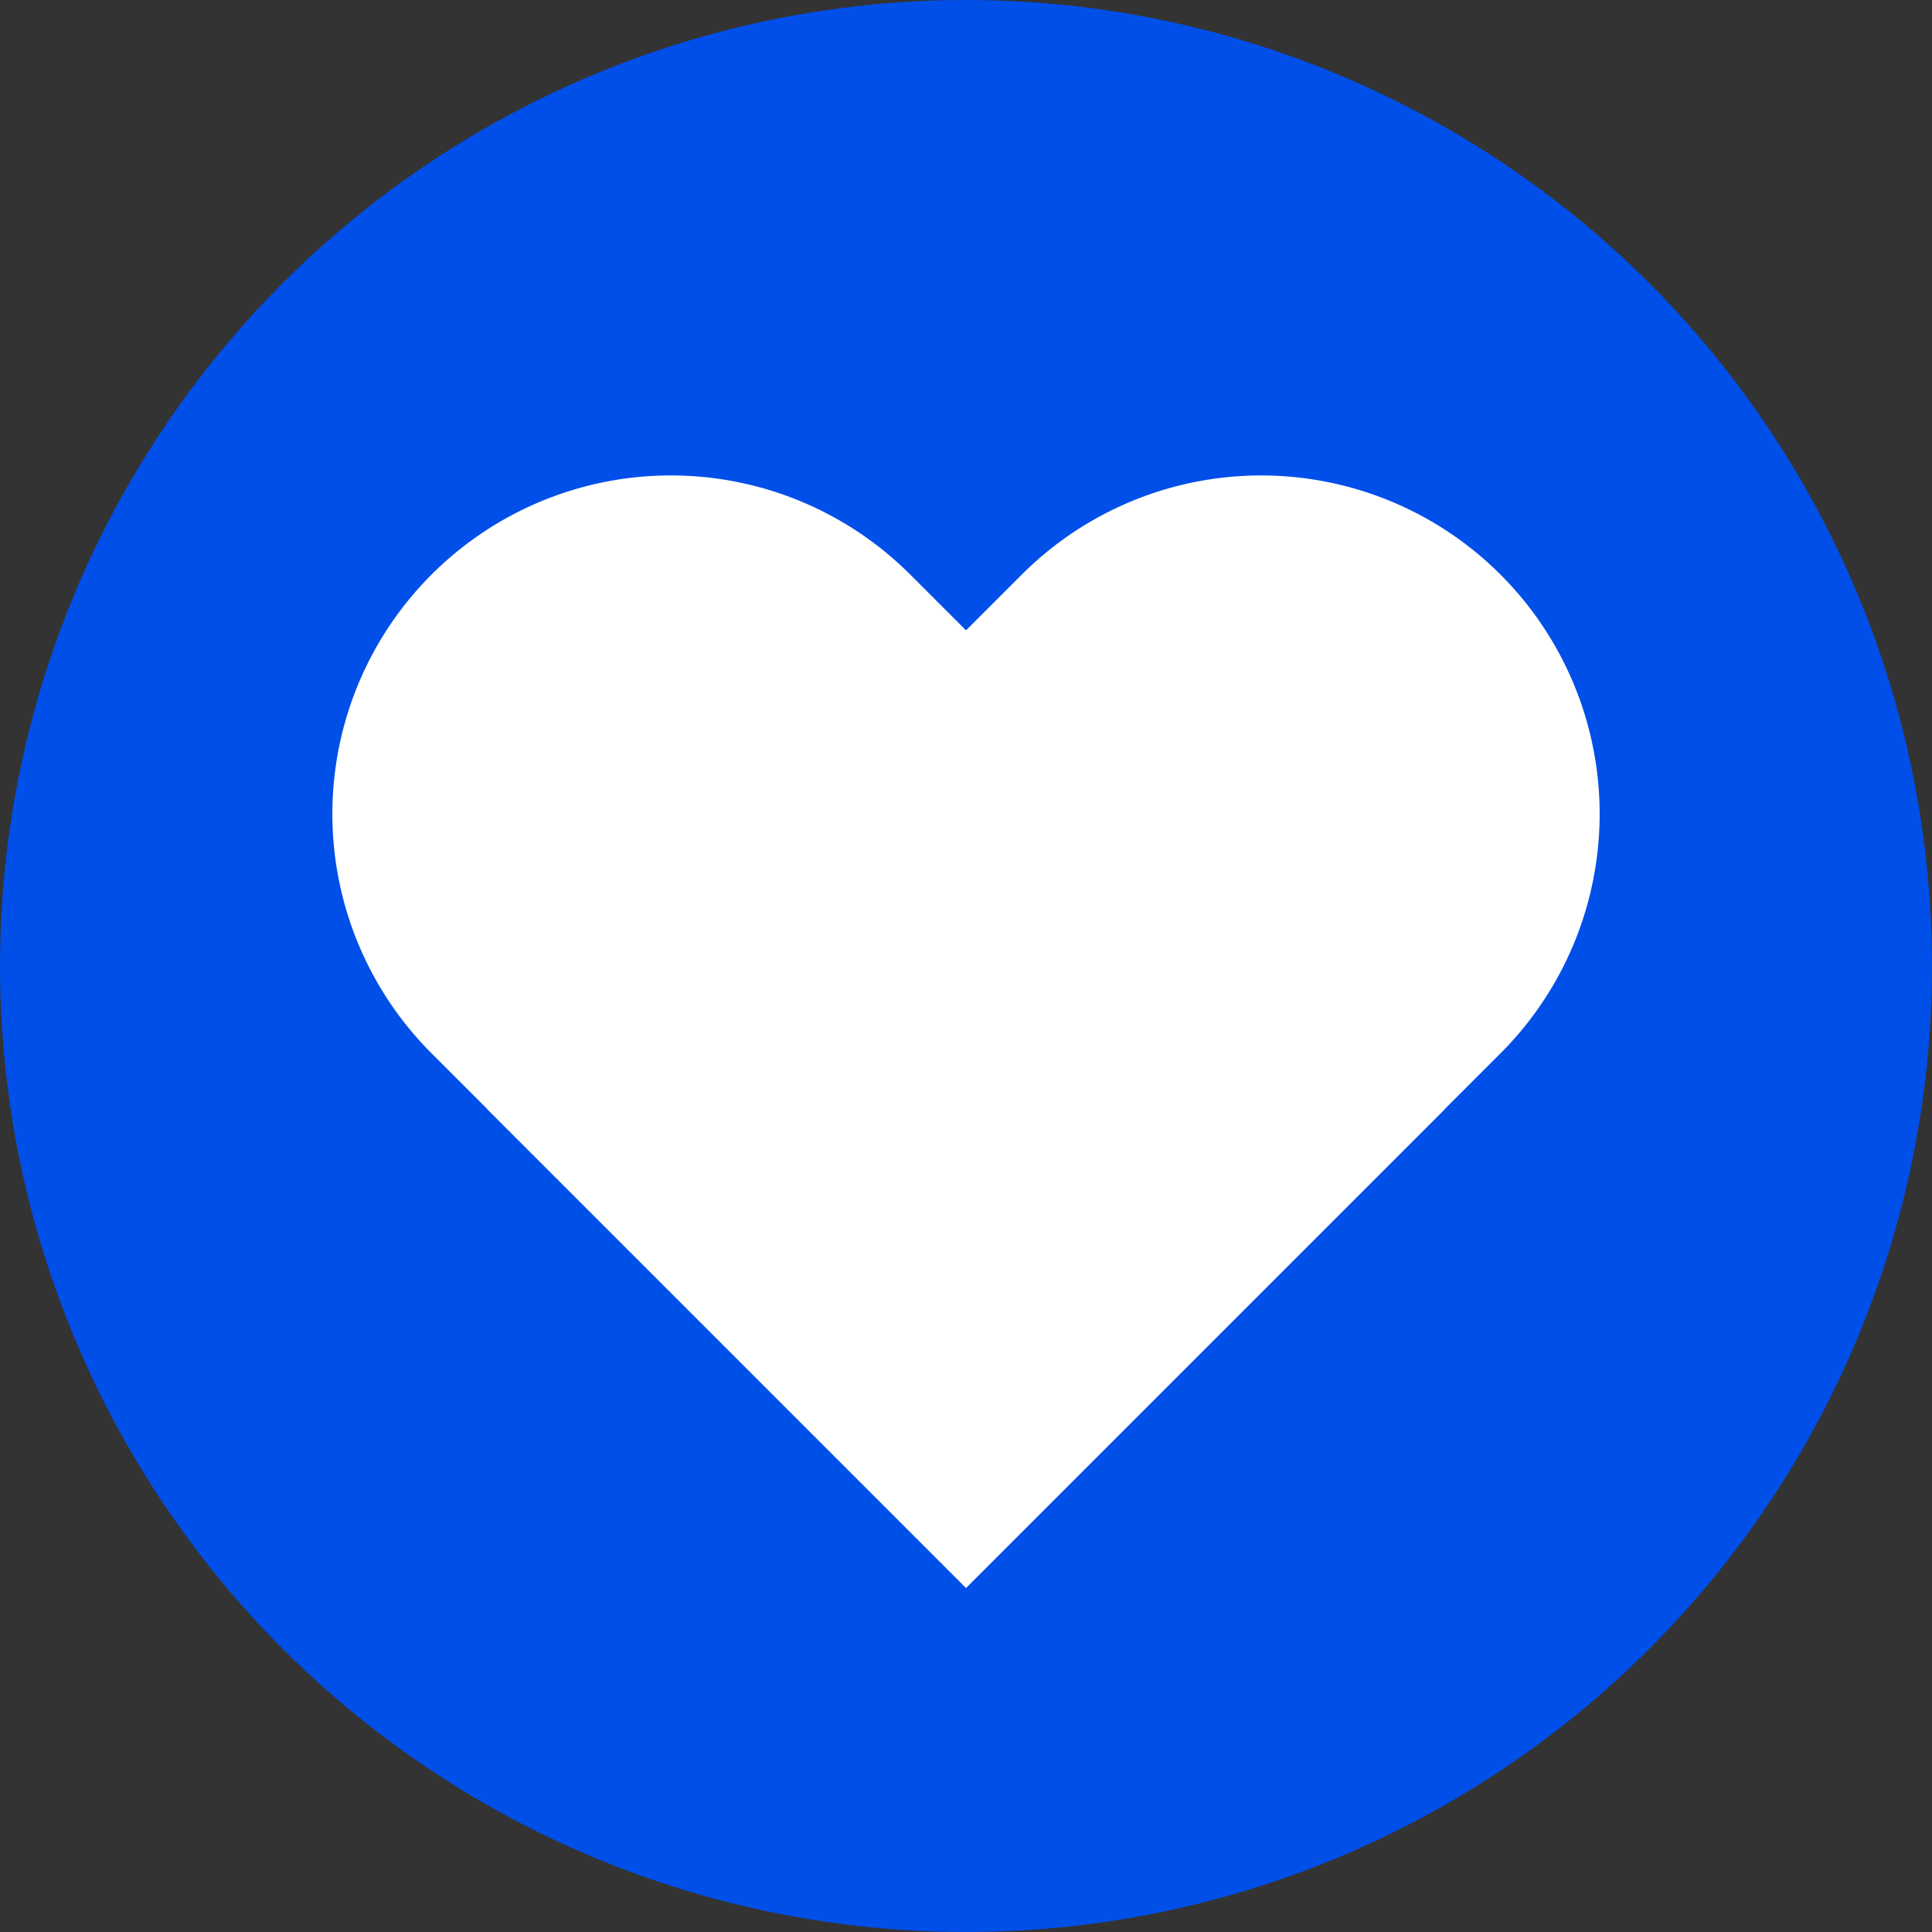
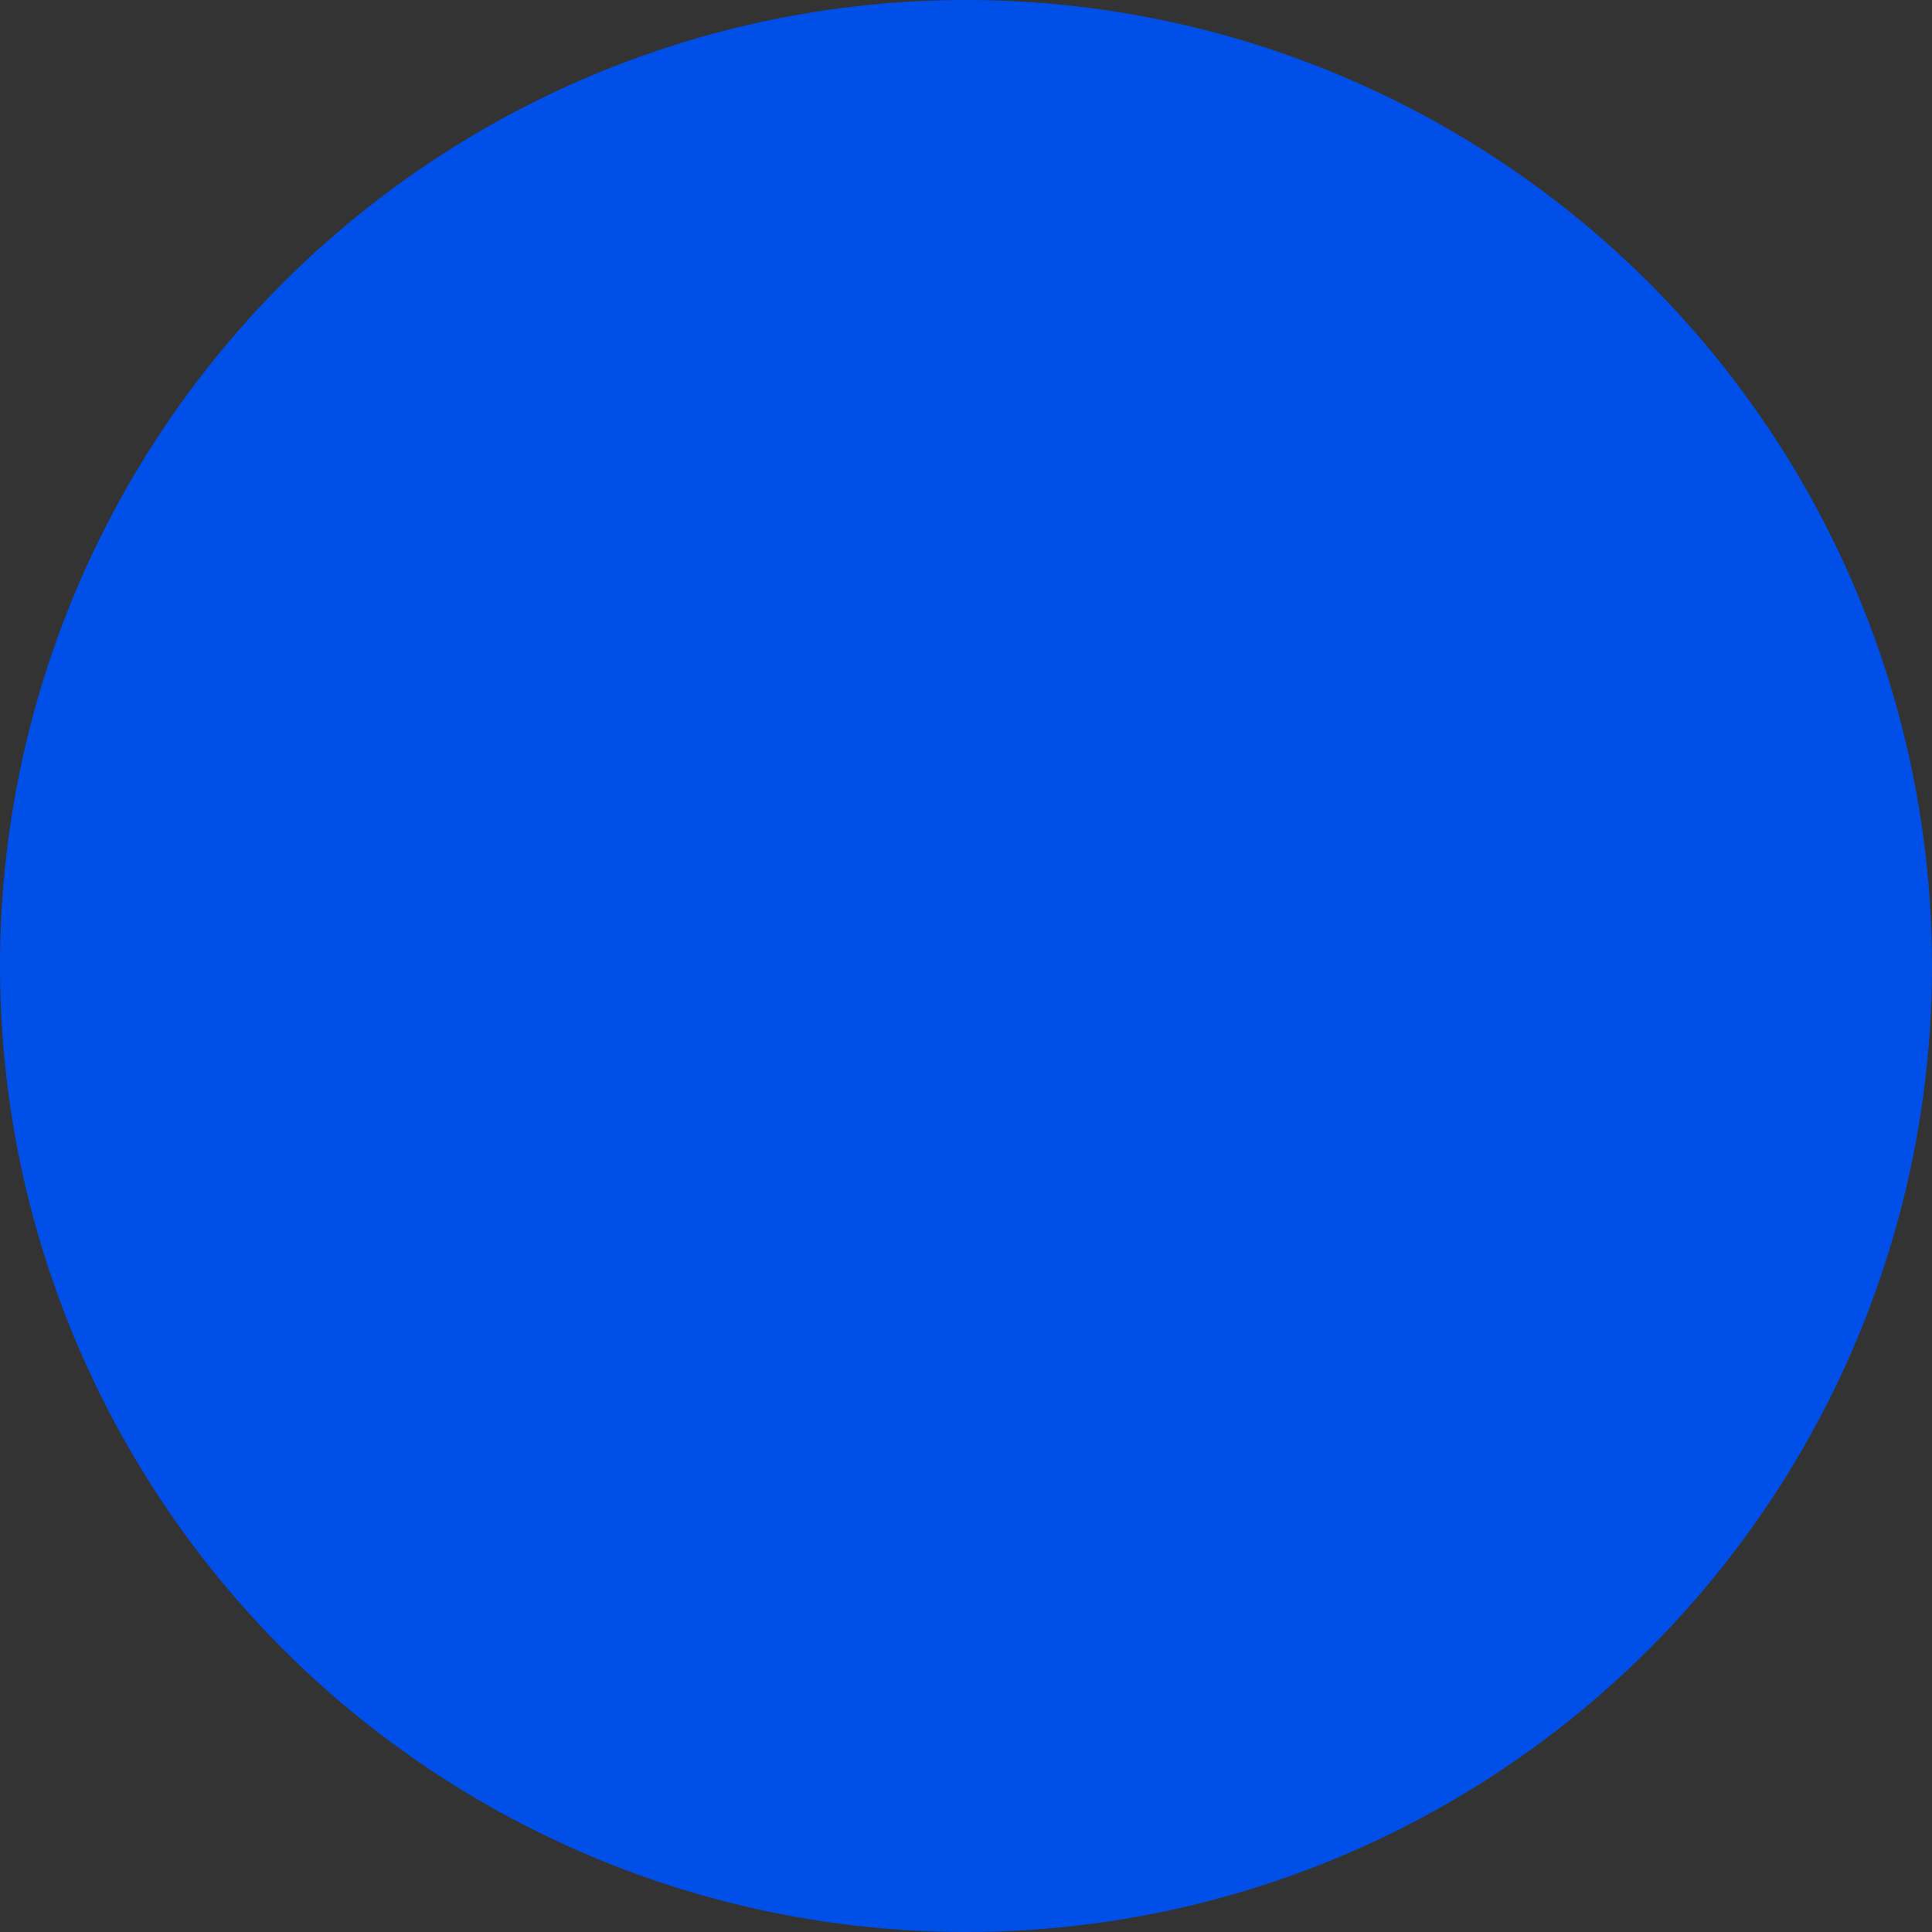
<svg xmlns="http://www.w3.org/2000/svg" viewBox="0 0 42 42">
  <rect x="0" y="0" width="42" height="42" fill="#333333" stroke="none" />
  <g id="レイヤー_2" data-name="レイヤー 2">
    <g id="デザイン">
      <circle cx="21" cy="21" r="21" fill="#004fe9" />
-       <path d="M17.792 9.007a7.359 7.359 0 017.359 7.359V32.8H10.433V16.366a7.359 7.359 0 017.359-7.359z" transform="rotate(-45 17.792 20.902)" fill="#fff" />
-       <path d="M24.208 9.007a7.359 7.359 0 017.359 7.359V32.8H16.849V16.366a7.359 7.359 0 017.359-7.359z" transform="rotate(45 24.208 20.903)" fill="#fff" />
    </g>
  </g>
</svg>